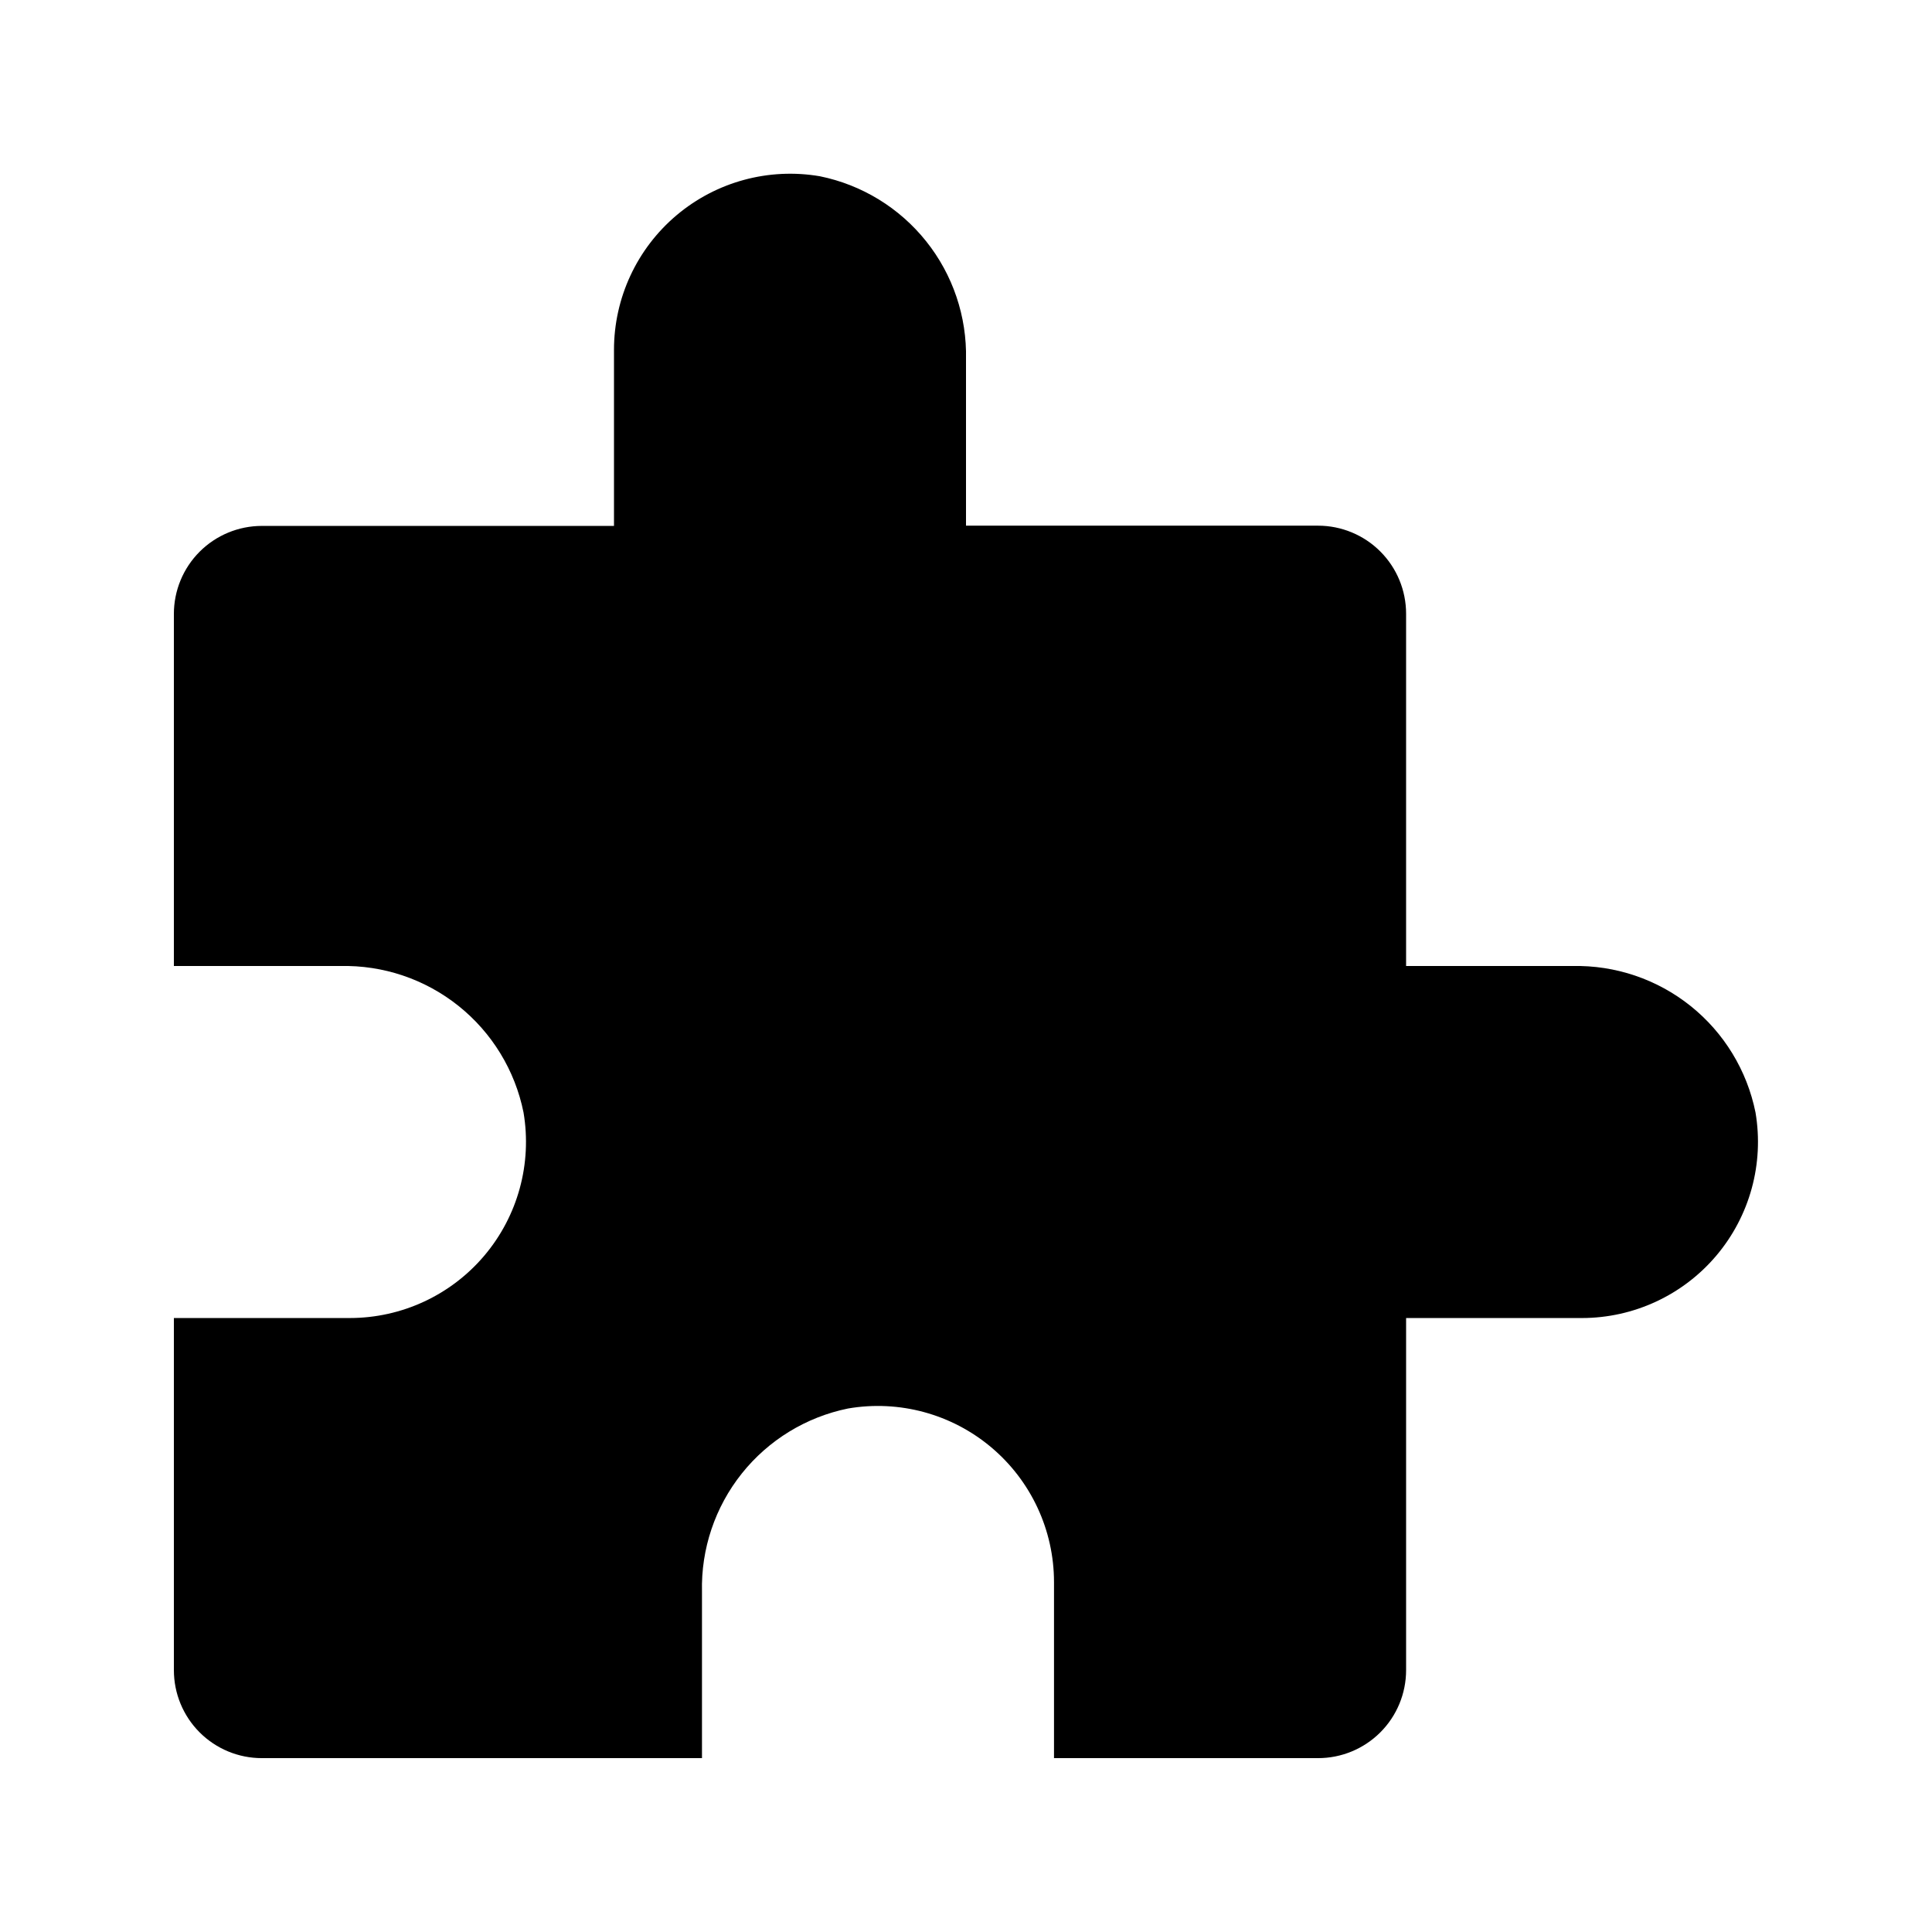
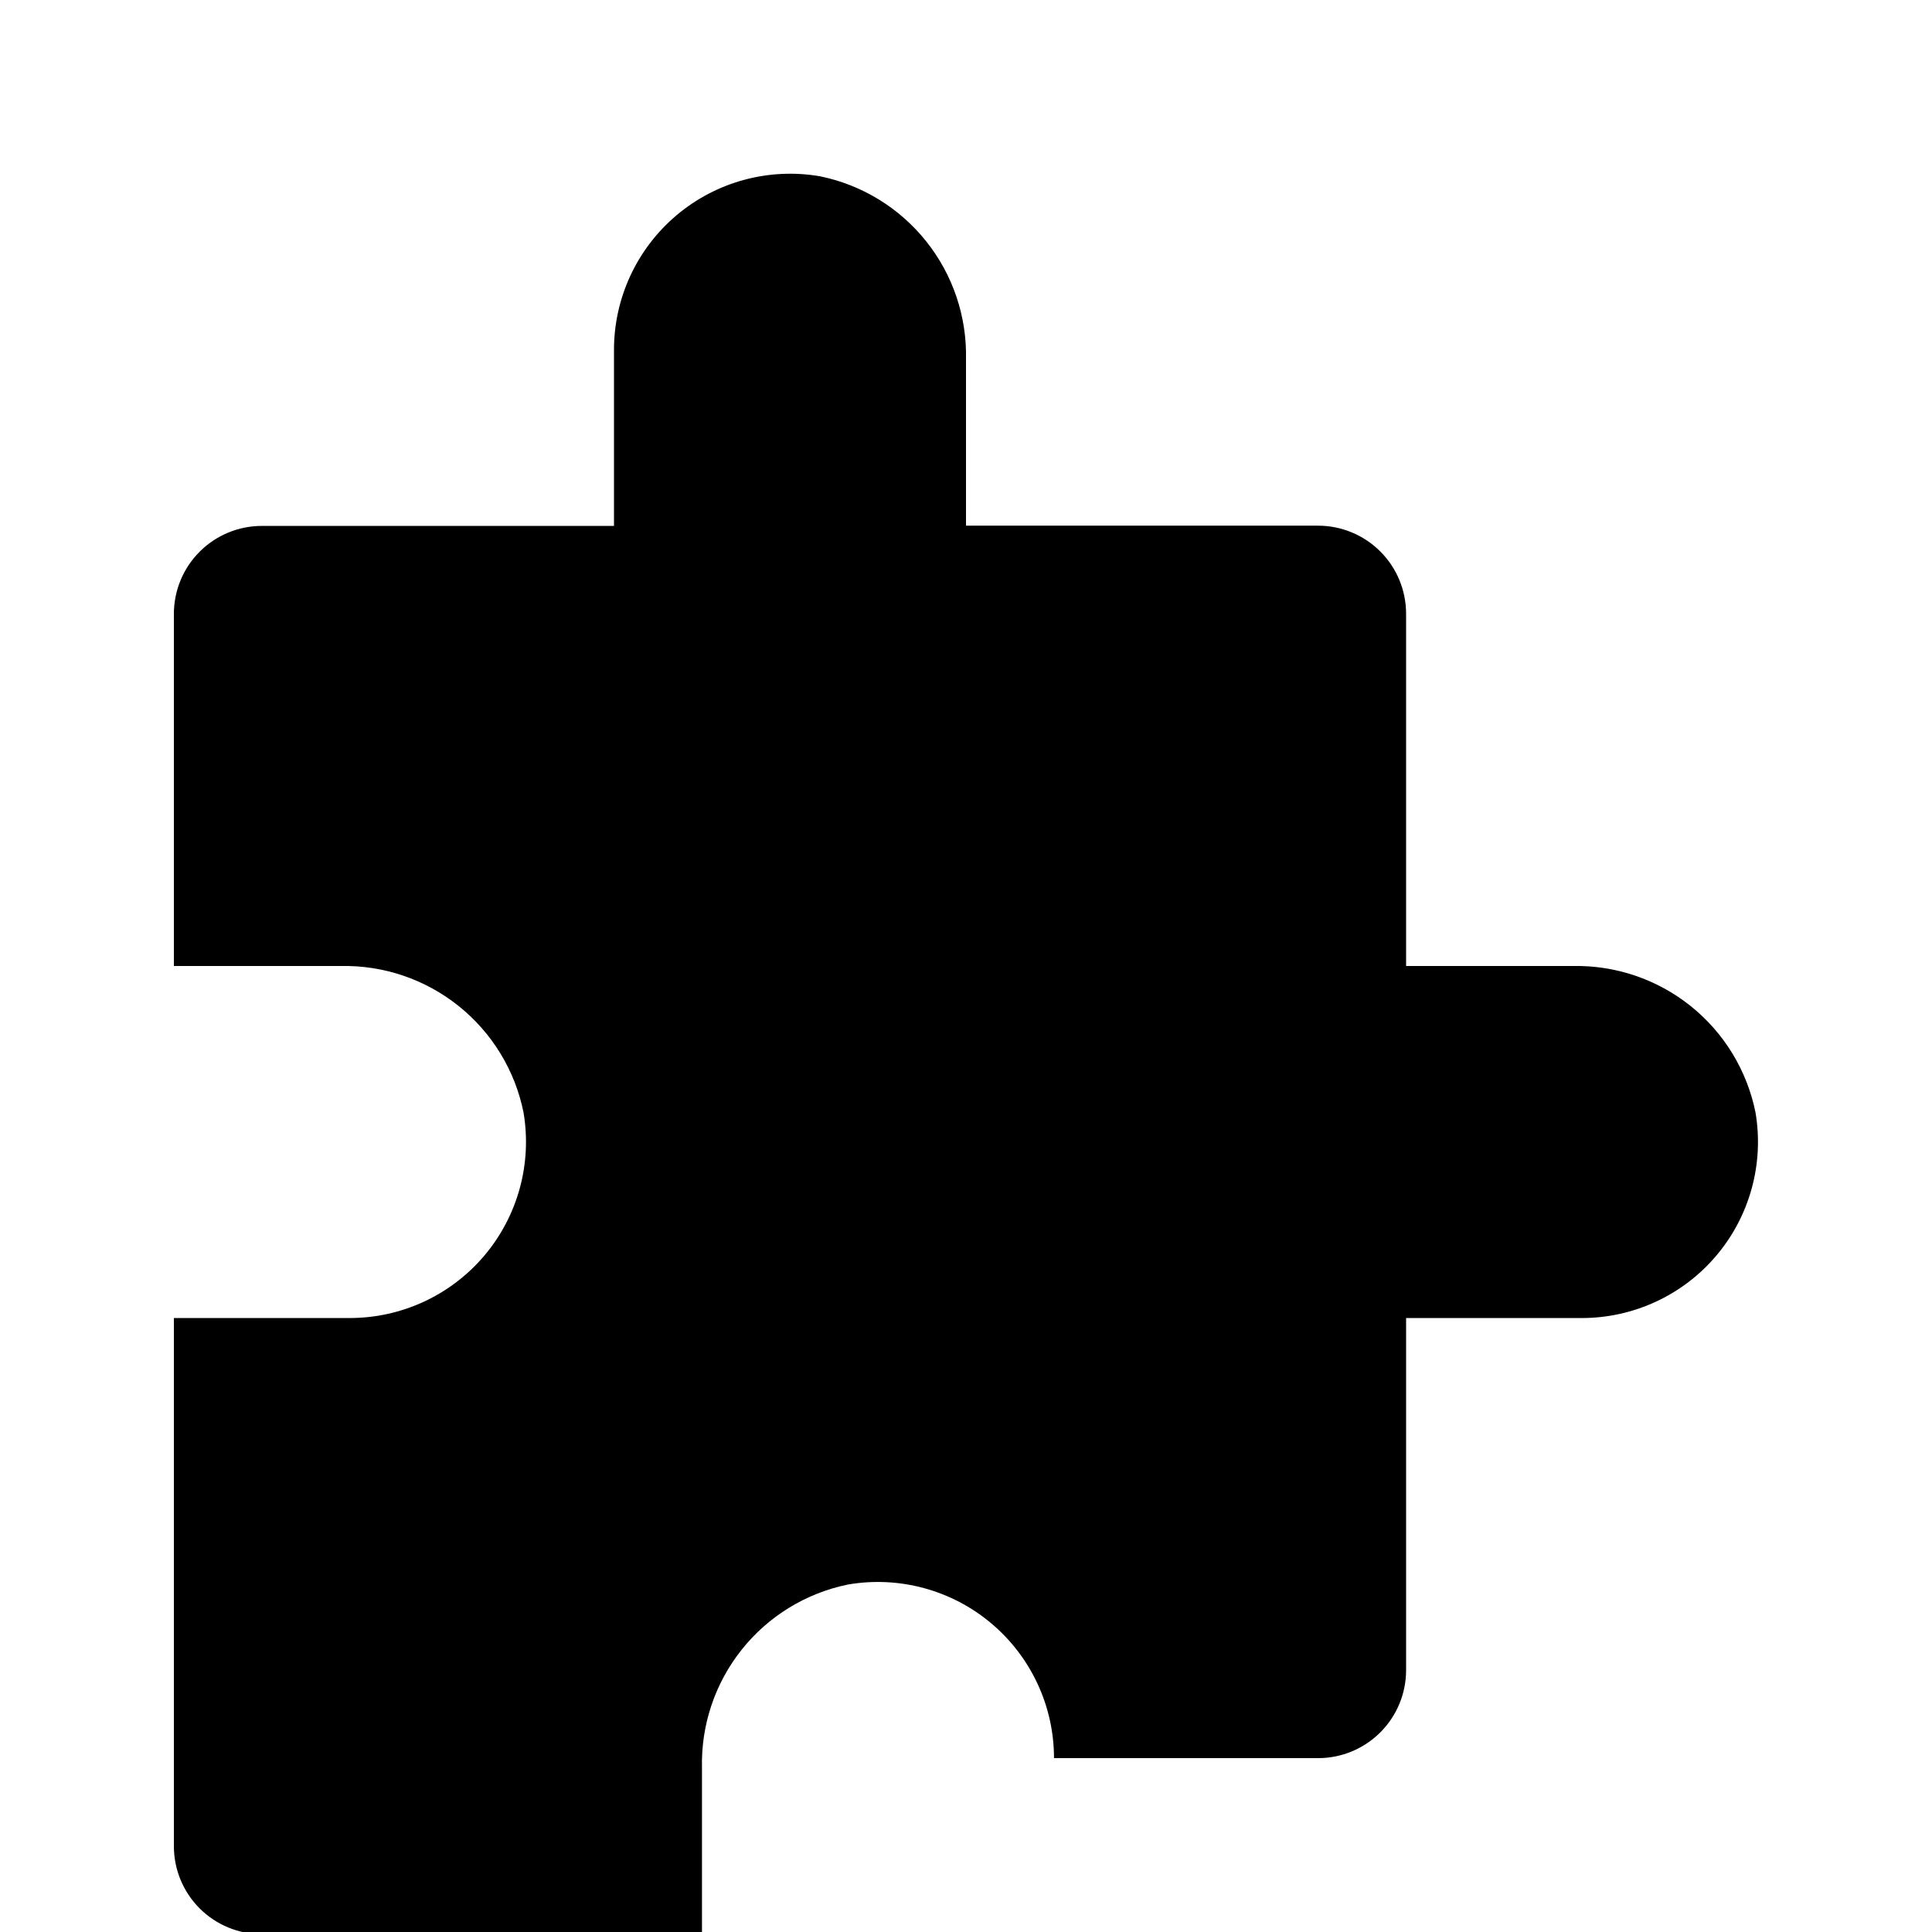
<svg xmlns="http://www.w3.org/2000/svg" fill="#000000" width="800px" height="800px" version="1.1" viewBox="144 144 512 512">
-   <path d="m190.08 586.6v-93.309h46.645c13.738-0.008 26.781-6.066 35.648-16.562 8.867-10.496 12.656-24.367 10.367-37.914-2.246-11.145-8.348-21.145-17.23-28.242-8.883-7.098-19.98-10.84-31.348-10.57h-44.082v-93.289c-0.004-6.191 2.449-12.129 6.824-16.508 4.375-4.375 10.309-6.836 16.496-6.836h93.312v-46.645c0-13.762 6.07-26.824 16.594-35.695 10.52-8.871 24.422-12.645 37.984-10.32 11.117 2.266 21.082 8.367 28.156 17.234 7.078 8.867 10.812 19.938 10.555 31.277v44.082h93.289v0.004c6.188 0 12.125 2.457 16.504 6.836 4.379 4.379 6.836 10.316 6.836 16.508v93.352h44.086c11.355-0.254 22.438 3.496 31.309 10.59 8.867 7.098 14.957 17.09 17.203 28.223 2.293 13.547-1.5 27.418-10.367 37.914-8.867 10.496-21.906 16.555-35.648 16.562h-46.582v93.309c0 6.188-2.457 12.125-6.836 16.496-4.379 4.375-10.316 6.832-16.504 6.824h-69.969v-46.645c0-13.762-6.07-26.82-16.594-35.691-10.52-8.871-24.422-12.648-37.984-10.32-11.129 2.266-21.102 8.375-28.18 17.254-7.074 8.883-10.805 19.969-10.531 31.32v44.082h-116.63c-6.184 0.008-12.121-2.449-16.496-6.824s-6.828-10.309-6.824-16.496z" />
+   <path d="m190.08 586.6v-93.309h46.645c13.738-0.008 26.781-6.066 35.648-16.562 8.867-10.496 12.656-24.367 10.367-37.914-2.246-11.145-8.348-21.145-17.23-28.242-8.883-7.098-19.98-10.84-31.348-10.57h-44.082v-93.289c-0.004-6.191 2.449-12.129 6.824-16.508 4.375-4.375 10.309-6.836 16.496-6.836h93.312v-46.645c0-13.762 6.07-26.824 16.594-35.695 10.52-8.871 24.422-12.645 37.984-10.32 11.117 2.266 21.082 8.367 28.156 17.234 7.078 8.867 10.812 19.938 10.555 31.277v44.082h93.289v0.004c6.188 0 12.125 2.457 16.504 6.836 4.379 4.379 6.836 10.316 6.836 16.508v93.352h44.086c11.355-0.254 22.438 3.496 31.309 10.59 8.867 7.098 14.957 17.09 17.203 28.223 2.293 13.547-1.5 27.418-10.367 37.914-8.867 10.496-21.906 16.555-35.648 16.562h-46.582v93.309c0 6.188-2.457 12.125-6.836 16.496-4.379 4.375-10.316 6.832-16.504 6.824h-69.969c0-13.762-6.07-26.82-16.594-35.691-10.52-8.871-24.422-12.648-37.984-10.32-11.129 2.266-21.102 8.375-28.18 17.254-7.074 8.883-10.805 19.969-10.531 31.32v44.082h-116.63c-6.184 0.008-12.121-2.449-16.496-6.824s-6.828-10.309-6.824-16.496z" />
</svg>